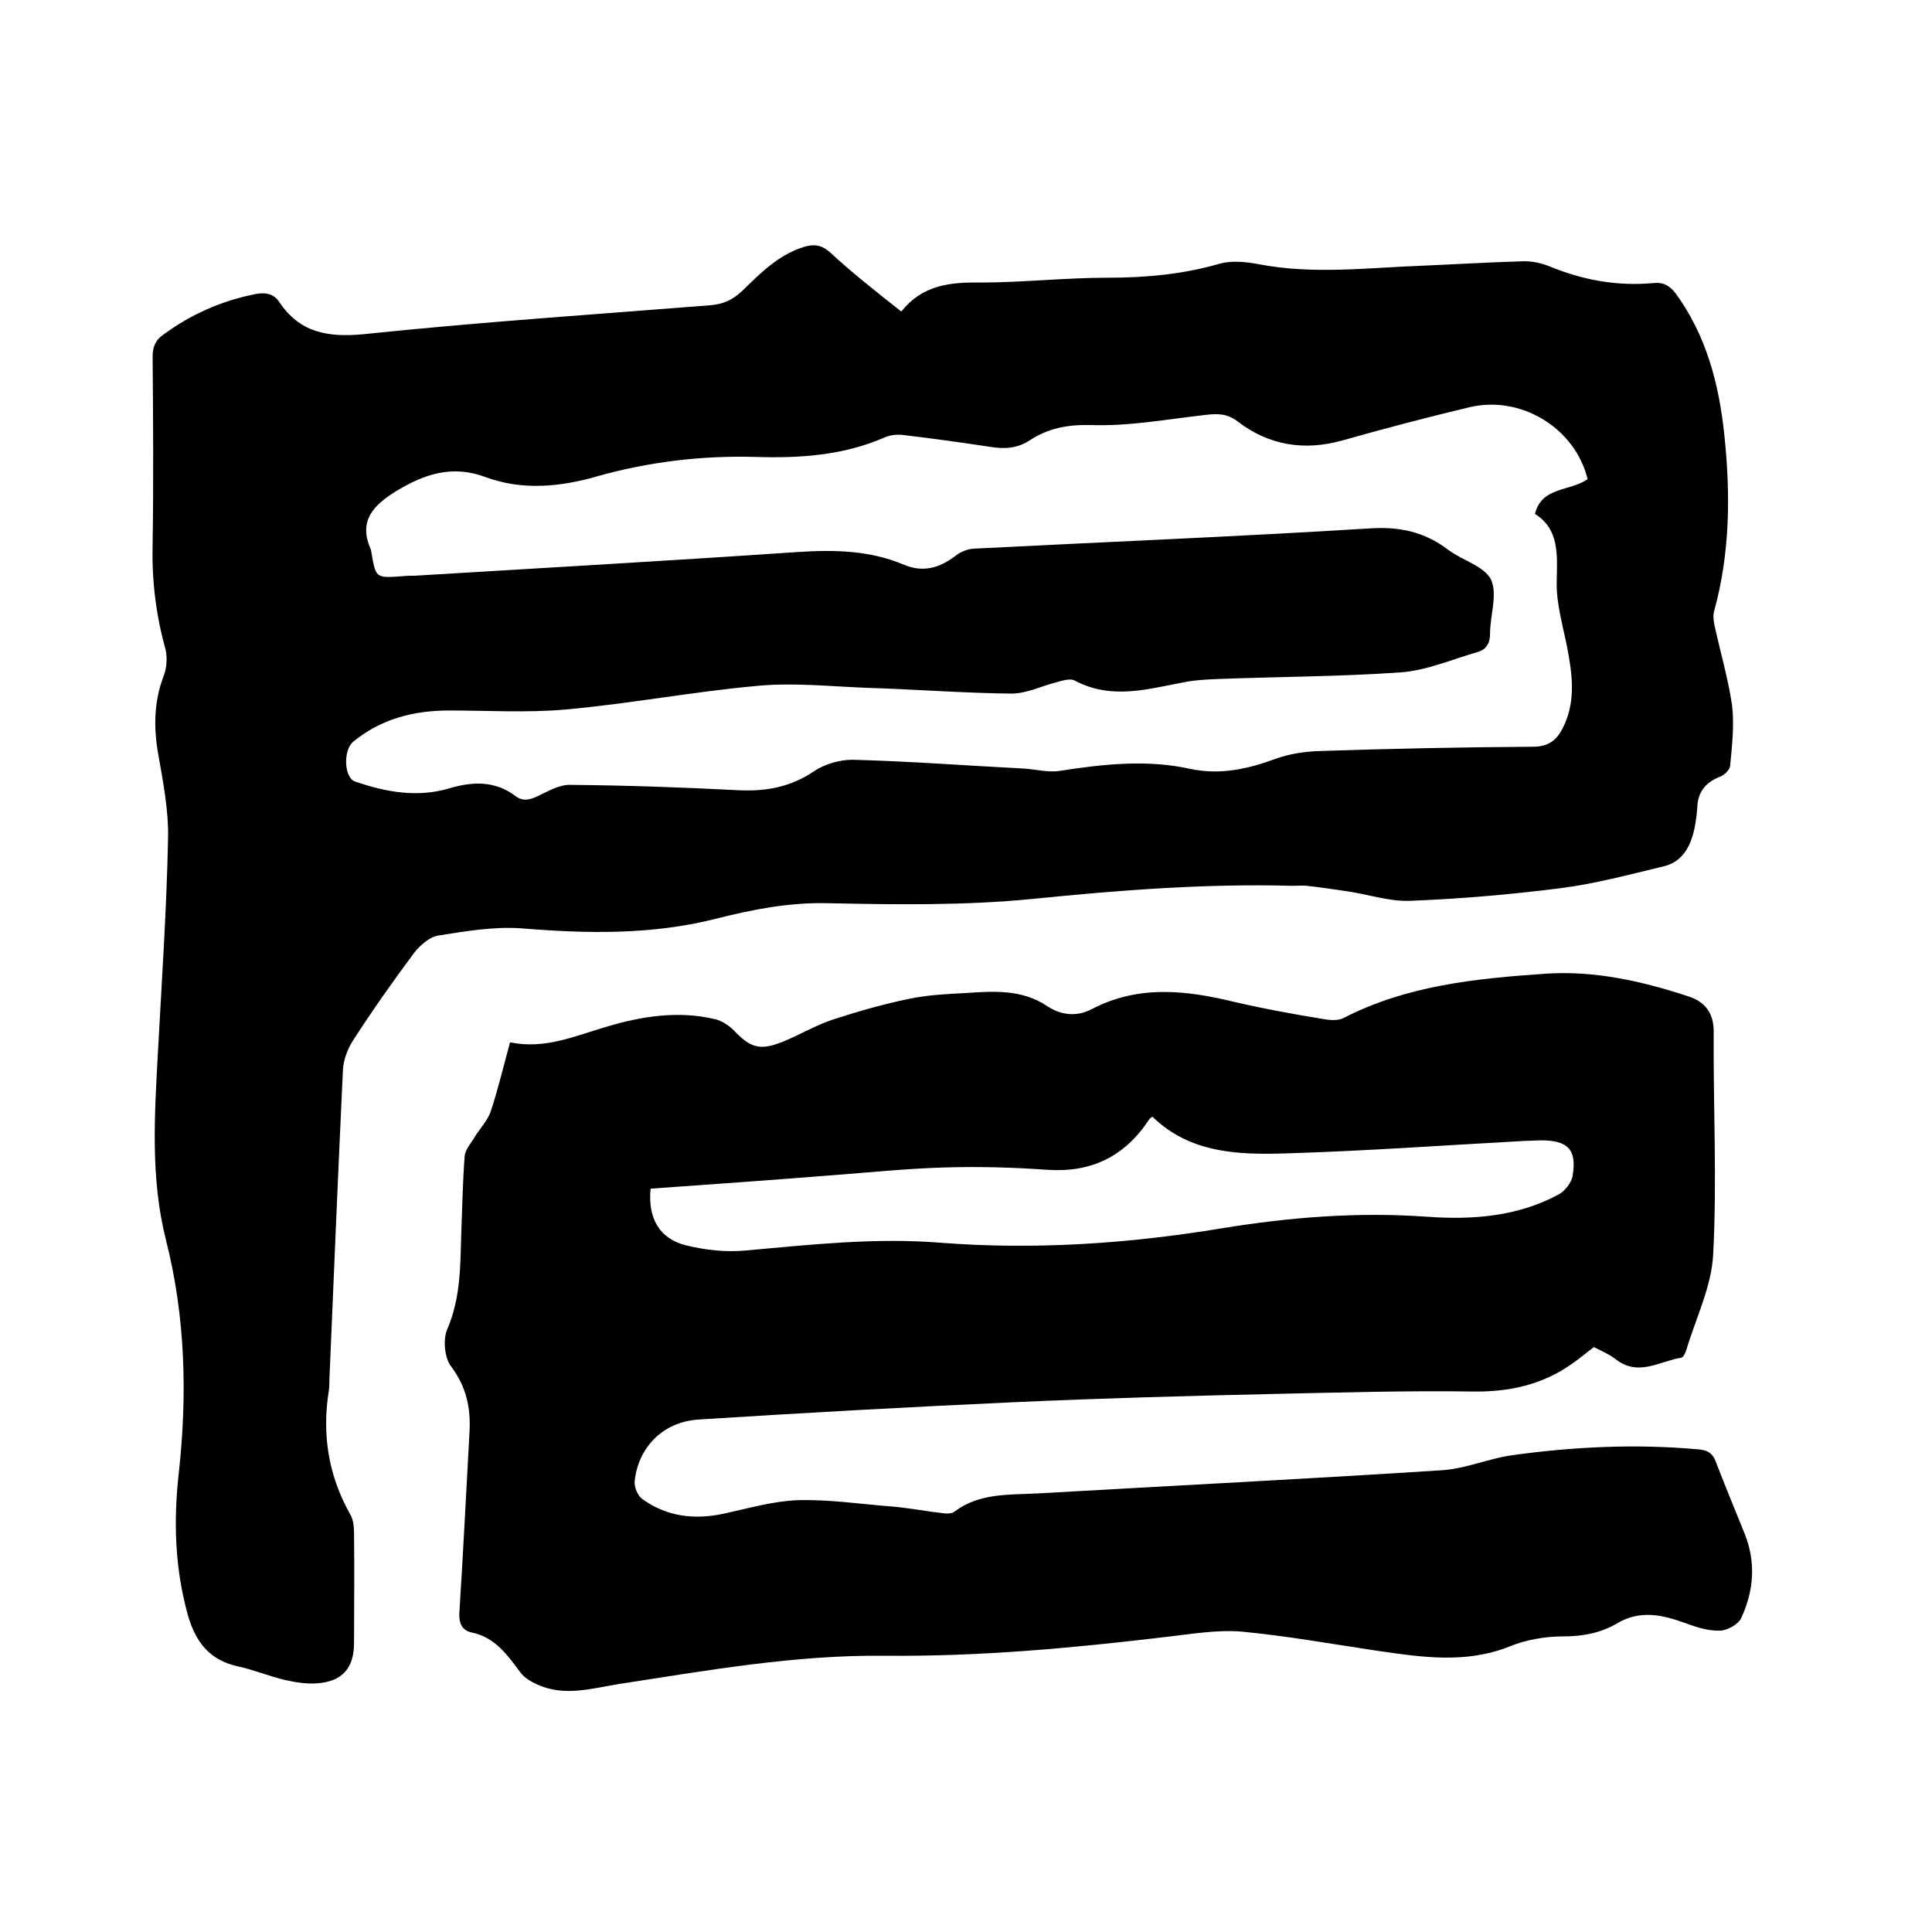
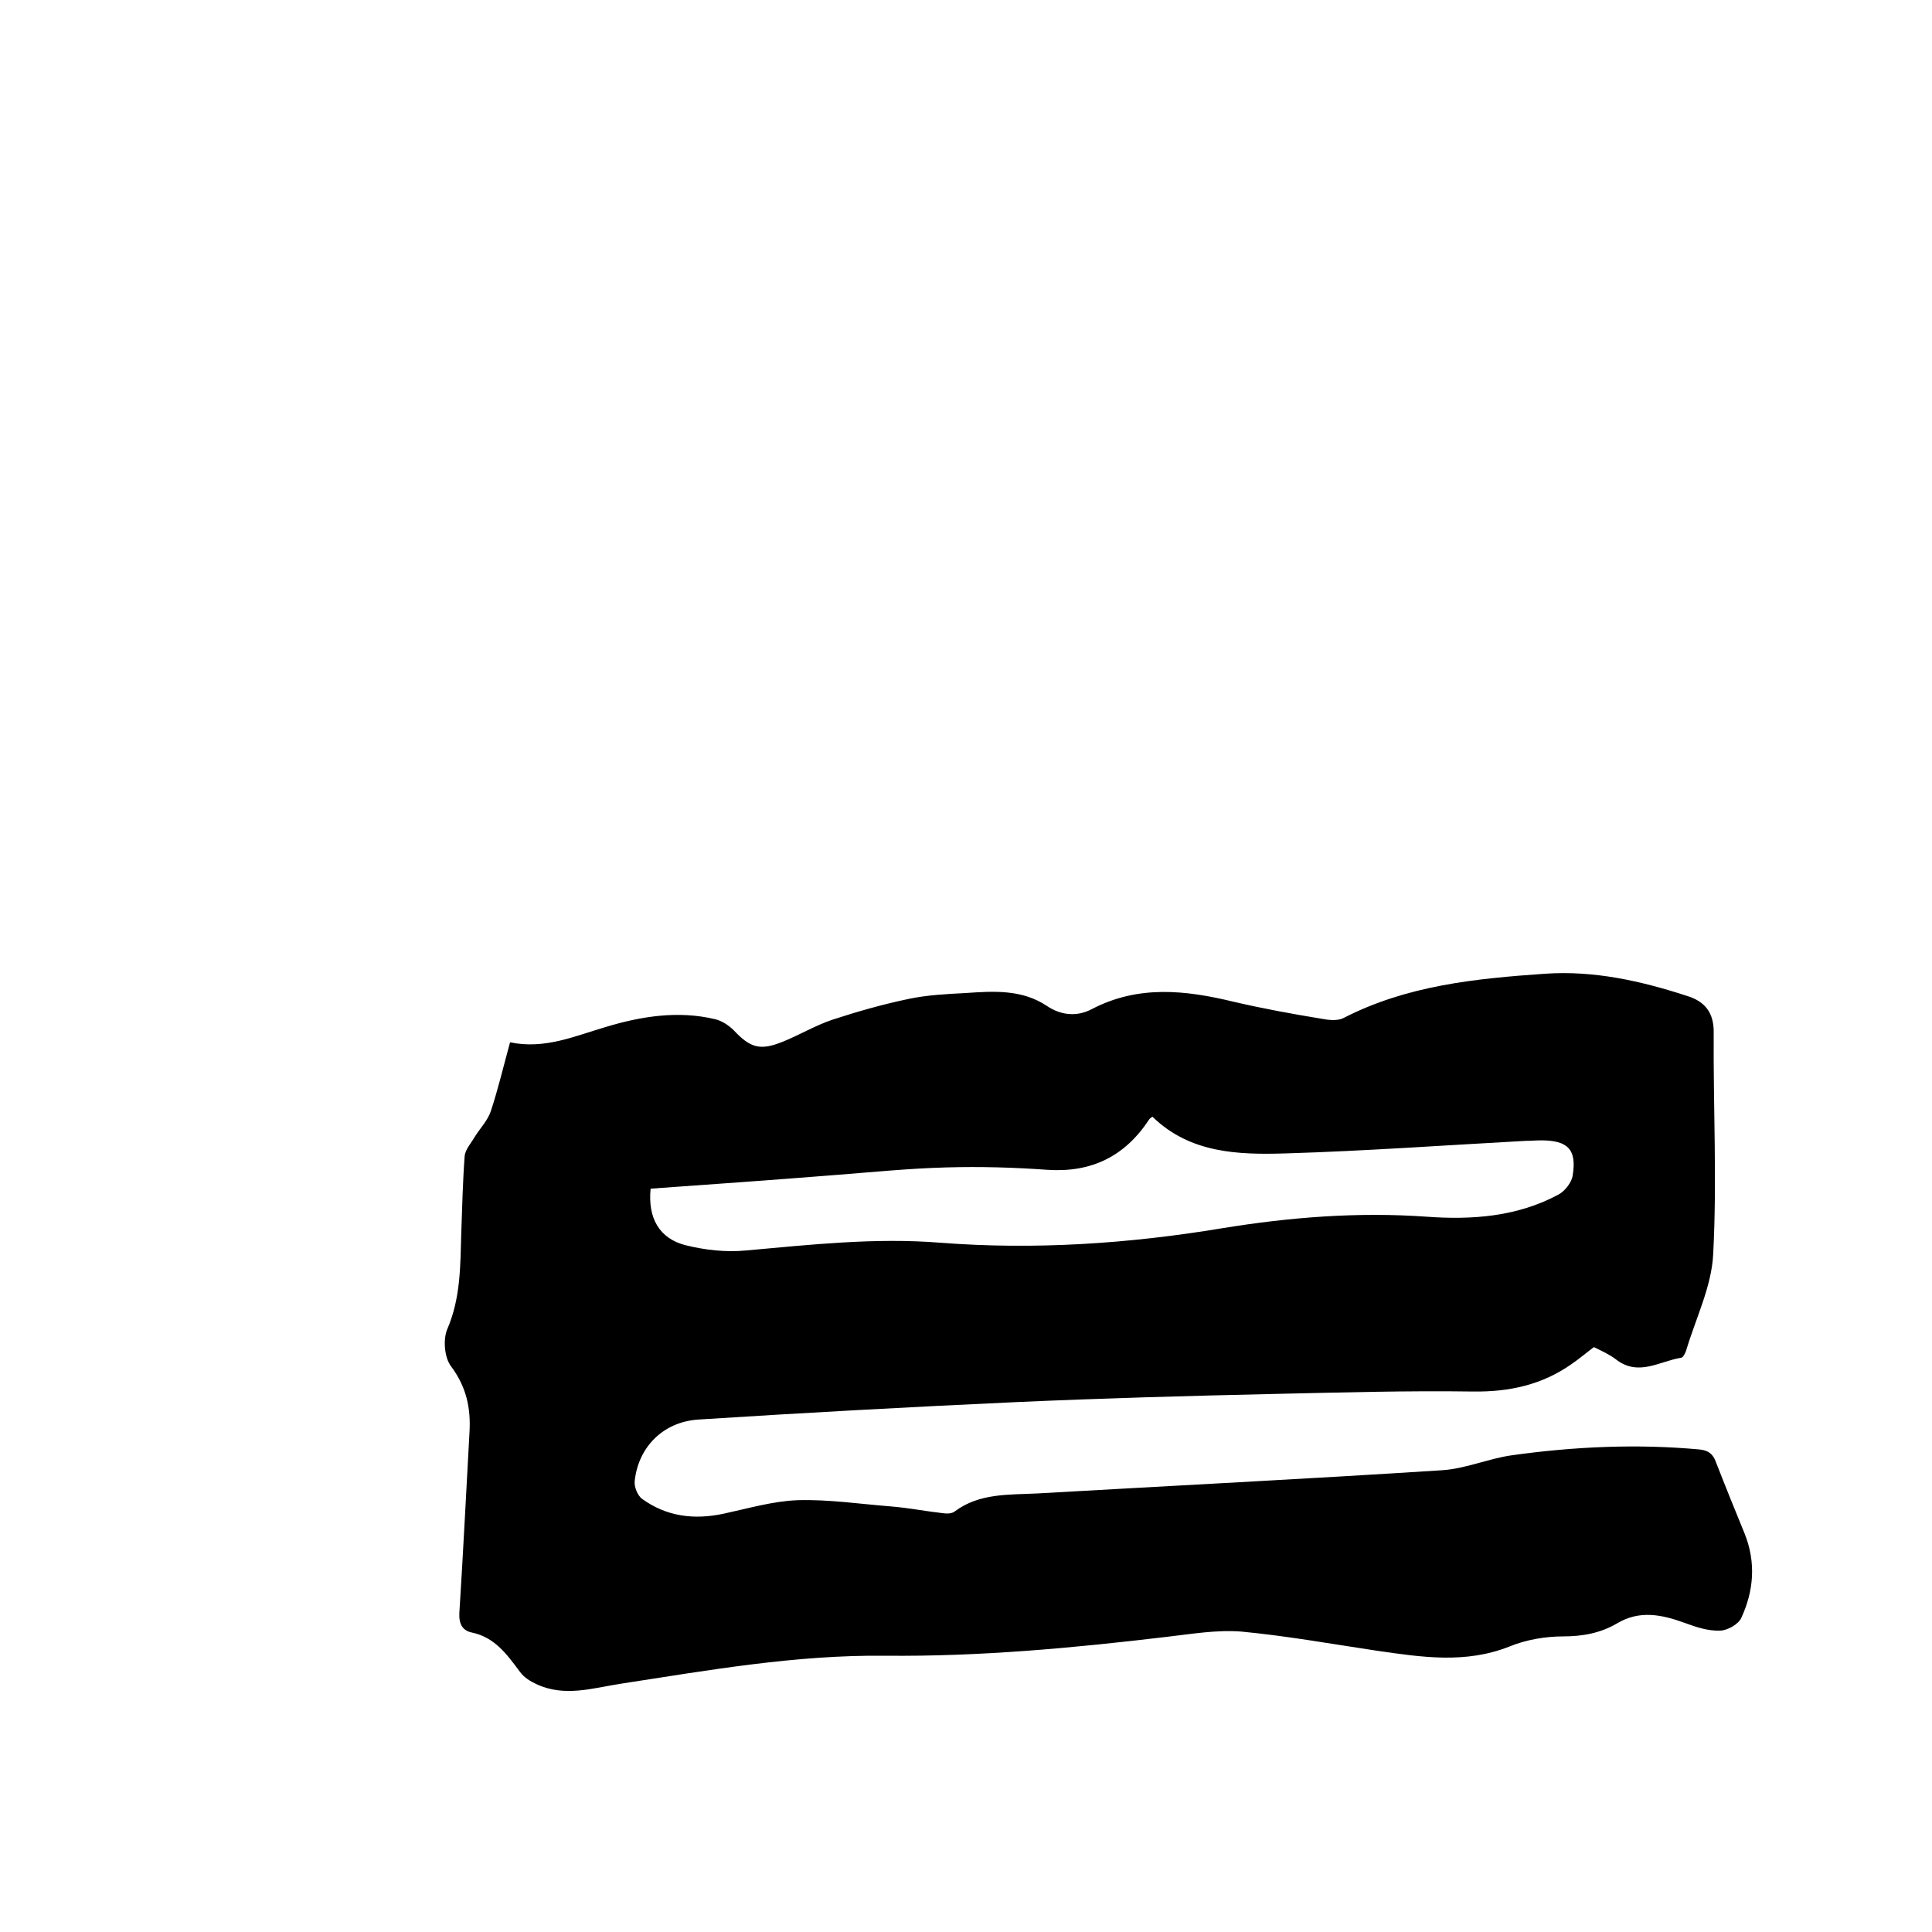
<svg xmlns="http://www.w3.org/2000/svg" enable-background="new 0 0 400 400" viewBox="0 0 400 400">
-   <path d="m186.6 64.5c4.3-5.4 9.9-6.1 16.2-6 8.8 0 17.7-1 26.5-1 7.9 0 15.6-.7 23.2-2.9 2.5-.7 5.5-.4 8.1.1 11.4 2.2 22.8.7 34.2.3 6.8-.3 13.5-.7 20.3-.9 1.8-.1 3.8.3 5.6 1 7 2.9 14.1 4.2 21.7 3.5 2-.2 3.2.5 4.5 2.1 6.4 8.8 9 18.8 10.1 29.3 1.3 12.3 1.2 24.5-2.1 36.5-.3 1-.1 2.1.1 3.1 1.2 5.5 2.8 10.9 3.6 16.4.5 4.1 0 8.4-.4 12.6-.1.8-1.2 1.9-2.1 2.2-3 1.2-4.6 3.2-4.7 6.4-.1 1.5-.3 3-.6 4.4-.8 3.7-2.5 6.9-6.5 7.8-7.1 1.7-14.1 3.6-21.3 4.5-10.3 1.3-20.6 2.2-31 2.6-4.4.2-8.9-1.4-13.3-2-2.7-.4-5.4-.8-8.1-1.1-.9-.1-1.9 0-2.9 0-18-.5-35.9.9-53.8 2.7-14.1 1.4-28.3 1.2-42.5.9-8-.2-15.6 1.3-23.1 3.2-13.4 3.4-26.8 3.1-40.4 2-5.7-.4-11.5.6-17.2 1.5-1.8.3-3.7 2-4.9 3.5-4.4 5.9-8.7 12-12.7 18.2-1.1 1.7-2 4-2.1 6.1-1 21.4-1.9 42.7-2.8 64.1 0 .7 0 1.5-.1 2.2-1.5 9.2-.1 17.8 4.5 25.9.6 1.1.7 2.6.7 4 .1 7.5 0 15 0 22.5 0 5.1-2.4 7.9-7.5 8.3-2.3.2-4.7-.2-6.9-.7-3.3-.8-6.4-2.1-9.7-2.8-5.8-1.3-8.7-5-10.3-10.6-2.7-9.7-3-19.4-1.9-29.3 1.8-16.2 1.4-32.4-2.6-48.2-3.3-13-2.4-26-1.7-39.1.8-14.8 1.8-29.6 2.1-44.4.1-5.6-1-11.4-2-17s-1-11 1.1-16.5c.7-1.8.8-4.2.2-6.1-1.9-7-2.7-14.1-2.5-21.3.2-12.9.1-25.8 0-38.7 0-2 .6-3.4 2.2-4.5 5.7-4.2 12-7 19-8.4 2-.4 3.8-.2 5 1.6 4.2 6.3 9.9 7.4 17.4 6.7 23.9-2.5 47.9-4.1 71.8-6 2.7-.2 4.7-1.1 6.7-3 3.7-3.6 7.3-7.3 12.5-9 2.1-.7 3.7-.6 5.5.9 4.6 4.3 9.6 8.2 14.9 12.4zm142.1 34.7c-2.6-10.6-13.8-17.4-24.4-14.9-8.8 2.1-17.6 4.4-26.4 6.9-7.9 2.2-15.2 1-21.6-3.9-2.2-1.7-4.2-1.7-6.7-1.4-8 .9-16 2.4-23.9 2.1-4.8-.1-8.7.7-12.4 3.1-2.7 1.8-5.4 1.9-8.4 1.4-5.9-.9-11.7-1.7-17.6-2.4-1.3-.2-2.8-.1-4 .4-8.6 3.8-17.7 4.4-27 4.1-11-.3-21.9 1-32.6 4-7.6 2.2-15.5 3-23.1.2-6.9-2.6-12.7-.7-18.6 2.9-4.7 2.9-7.9 6.2-5.2 12.1.1.2 0 .4.1.6.9 5.3.9 5.3 6.4 4.9.8-.1 1.7-.1 2.5-.1 26.4-1.6 52.8-3.1 79.2-4.9 7.6-.5 15-.4 22.1 2.6 4 1.7 7.4.7 10.7-1.8 1-.8 2.4-1.4 3.7-1.5 27.4-1.4 54.7-2.5 82.1-4.2 6.2-.4 11.3.7 16.2 4.4 2.9 2.2 7.5 3.4 8.9 6.2 1.4 3-.2 7.4-.2 11.2 0 2-.8 3.3-2.6 3.8-5.2 1.5-10.5 3.8-15.8 4.2-12.8.9-25.6.9-38.4 1.4-2.1.1-4.2.2-6.3.6-7.6 1.4-15.2 3.8-22.9-.3-.9-.5-2.5 0-3.6.3-3.2.8-6.3 2.4-9.5 2.4-10-.1-20.1-.9-30.1-1.2-7.5-.3-15.1-1.1-22.5-.4-13.3 1.2-26.4 3.7-39.7 4.9-8 .7-16.1.2-24.1.2-7.3 0-14 1.7-19.8 6.4-2.2 1.7-2 7.5.3 8.3 6.4 2.2 12.9 3.4 19.6 1.4 4.7-1.4 9.4-1.6 13.6 1.6 1.6 1.2 3 .8 4.7 0 2.1-1 4.5-2.4 6.7-2.3 11.5.1 23.1.5 34.6 1.1 5.8.3 10.9-.6 15.8-3.9 2.2-1.5 5.3-2.4 8-2.4 11.7.3 23.4 1.2 35.1 1.8 2.6.1 5.3.9 7.8.5 9-1.4 18.1-2.4 27.1-.4 6.2 1.3 11.9 0 17.6-2.1 2.8-1 5.9-1.5 8.9-1.6 14.8-.5 29.6-.8 44.4-.9 3.8 0 5.3-1.9 6.6-4.8 2.2-5.1 1.5-10.3.5-15.6-.9-4.6-2.3-9.2-2.2-13.7.1-5.6.6-10.9-4.5-14.1 1.4-5.7 7.2-4.6 10.9-7.2z" />
  <path d="m105.6 215.8c7.2 1.5 13.4-1.3 19.9-3.2 7.3-2.2 14.9-3.4 22.5-1.6 1.4.3 2.9 1.3 3.9 2.3 3.4 3.6 5.4 4.3 10.1 2.4 3.5-1.4 6.8-3.4 10.4-4.6 5.2-1.7 10.5-3.2 15.8-4.3 3.8-.8 7.8-1 11.7-1.2 5.8-.4 11.7-.8 16.9 2.7 3 2 6.3 2.2 9.3.6 9.6-5 19.4-3.9 29.3-1.5 6 1.4 12 2.5 18.1 3.5 1.5.3 3.4.5 4.6-.1 13.2-6.8 27.4-8.2 41.8-9.2 10.1-.7 19.9 1.5 29.4 4.6 3.6 1.1 5.6 3.4 5.5 7.7-.1 15.2.7 30.5-.1 45.7-.3 6.7-3.6 13.3-5.6 20-.2.6-.6 1.4-1 1.5-4.5.7-8.9 4-13.6.3-1.3-1-2.9-1.7-4.5-2.5-1.6 1.2-3 2.4-4.6 3.5-6.1 4.3-12.9 5.8-20.4 5.7-13.7-.2-27.5.2-41.2.5-17.9.4-35.8.9-53.6 1.7-21.9 1-43.7 2.2-65.6 3.6-7.5.5-12.5 5.9-13.2 12.8-.1 1.2.6 2.9 1.5 3.6 5.1 3.7 10.8 4.4 16.9 3.1 5.1-1.1 10.2-2.6 15.3-2.8 6.5-.2 13 .8 19.5 1.3 3.6.3 7.1 1 10.7 1.4.8.1 1.8.1 2.4-.4 5.1-3.8 11.2-3.4 17.1-3.7 27.9-1.6 55.8-3 83.7-4.8 4.9-.3 9.6-2.4 14.5-3.1 12.9-1.8 25.9-2.4 38.9-1.2 1.9.2 2.8 1 3.4 2.7 1.9 4.9 3.9 9.8 5.9 14.7 2.4 6 1.9 11.9-.7 17.5-.6 1.3-2.9 2.6-4.4 2.6-2.4.1-4.9-.7-7.3-1.6-4.7-1.7-9.3-2.7-14 .1-3.4 2-7.1 2.7-11.2 2.7-3.7 0-7.7.7-11.1 2.1-9.1 3.6-18.1 2.2-27.2.9-9.4-1.4-18.8-3.1-28.3-4-5.1-.4-10.3.5-15.5 1.1-19.3 2.3-38.7 4.1-58.2 3.9-18.5-.2-36.6 3-54.8 5.8-5.8.9-11.6 2.8-17.4.1-1.3-.6-2.6-1.4-3.4-2.5-2.7-3.6-5.2-7.2-10-8.2-1.9-.4-2.7-1.7-2.6-4 .8-12.5 1.4-24.9 2.1-37.4.3-5-.6-9.4-3.8-13.7-1.4-1.8-1.7-5.6-.8-7.7 2.8-6.5 2.7-13.2 2.9-19.9.2-5.3.3-10.6.7-15.9.1-1.4 1.4-2.8 2.2-4.2 1.1-1.7 2.6-3.3 3.2-5.1 1.5-4.5 2.6-9.2 4-14.3zm29.1 30.3c-.6 6.1 1.8 10.3 7.2 11.7 4 1 8.4 1.5 12.5 1.1 13.5-1.2 26.7-2.7 40.4-1.6 19.4 1.5 38.9.2 58.2-3 14.1-2.3 28.1-3.4 42.3-2.4 9.5.7 18.9 0 27.4-4.6 1.3-.7 2.7-2.5 2.9-3.9.9-5.4-1-7.3-6.5-7.3-1.1 0-2.1.1-3.2.1-16.6.9-33.1 2.1-49.7 2.6-9.8.3-19.8 0-27.6-7.6-.3.2-.6.4-.7.6-5 7.6-11.9 11-21 10.4-7-.5-13.9-.7-20.9-.5-7.8.2-15.6 1-23.4 1.6-12.6 1-25.2 1.9-37.9 2.8z" />
</svg>